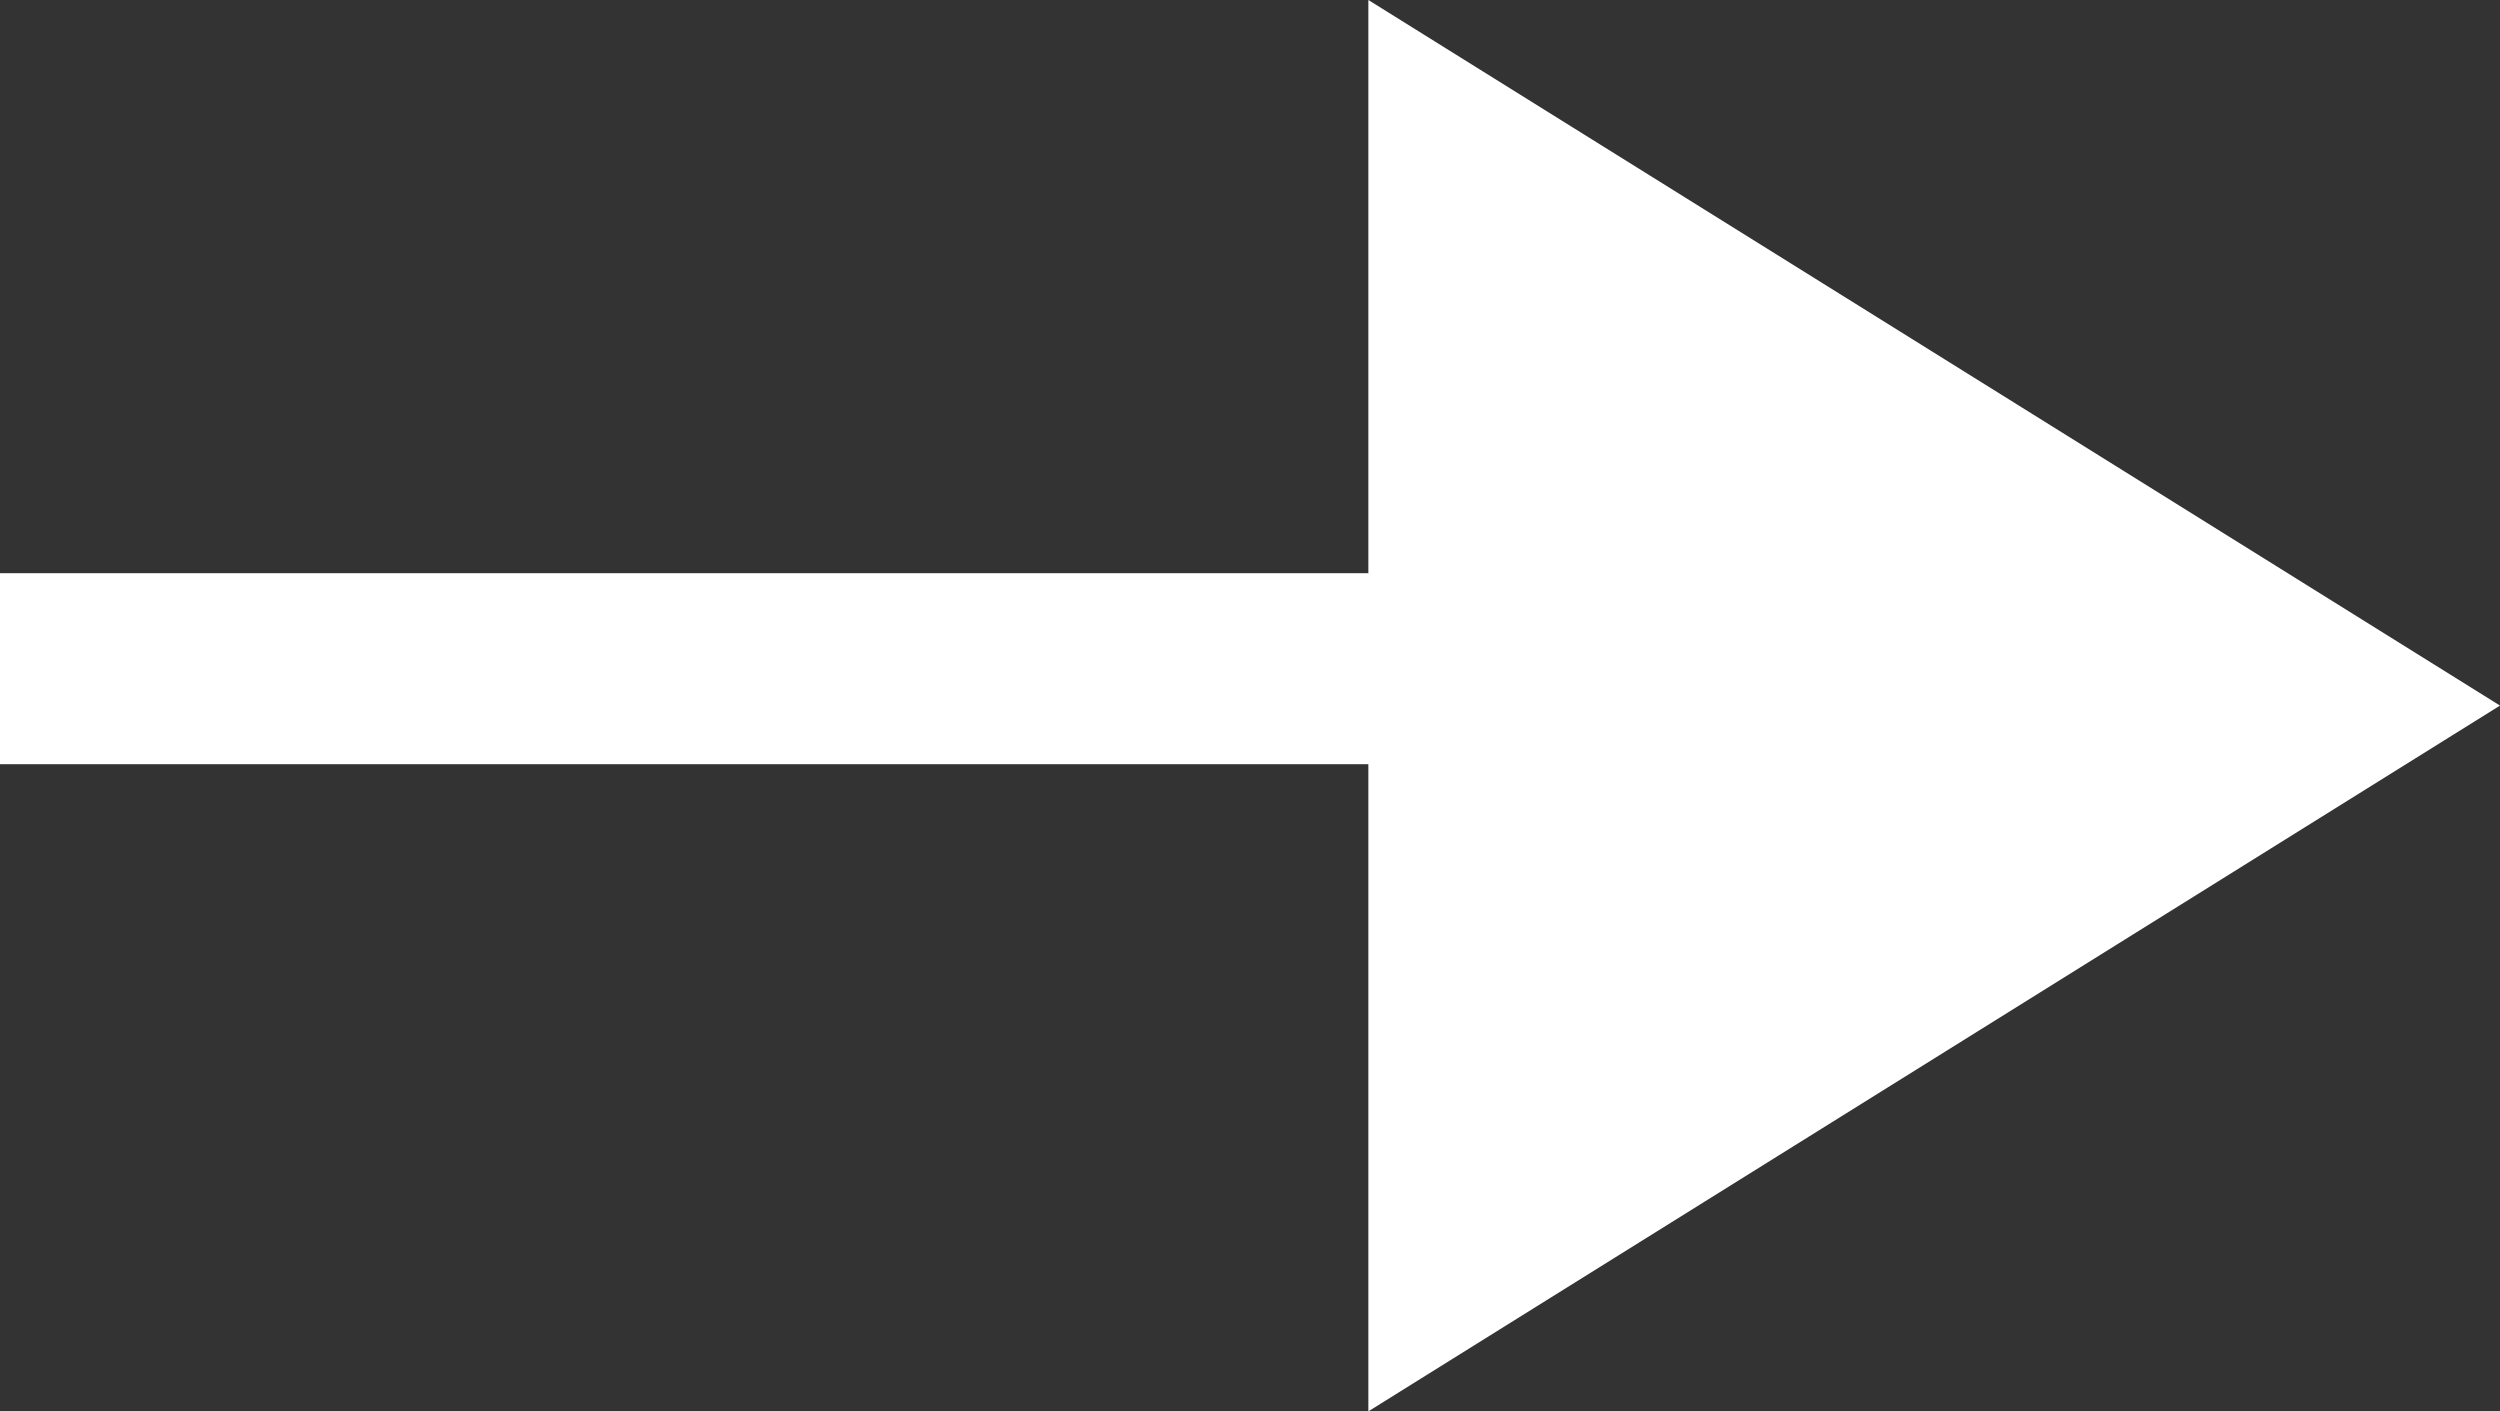
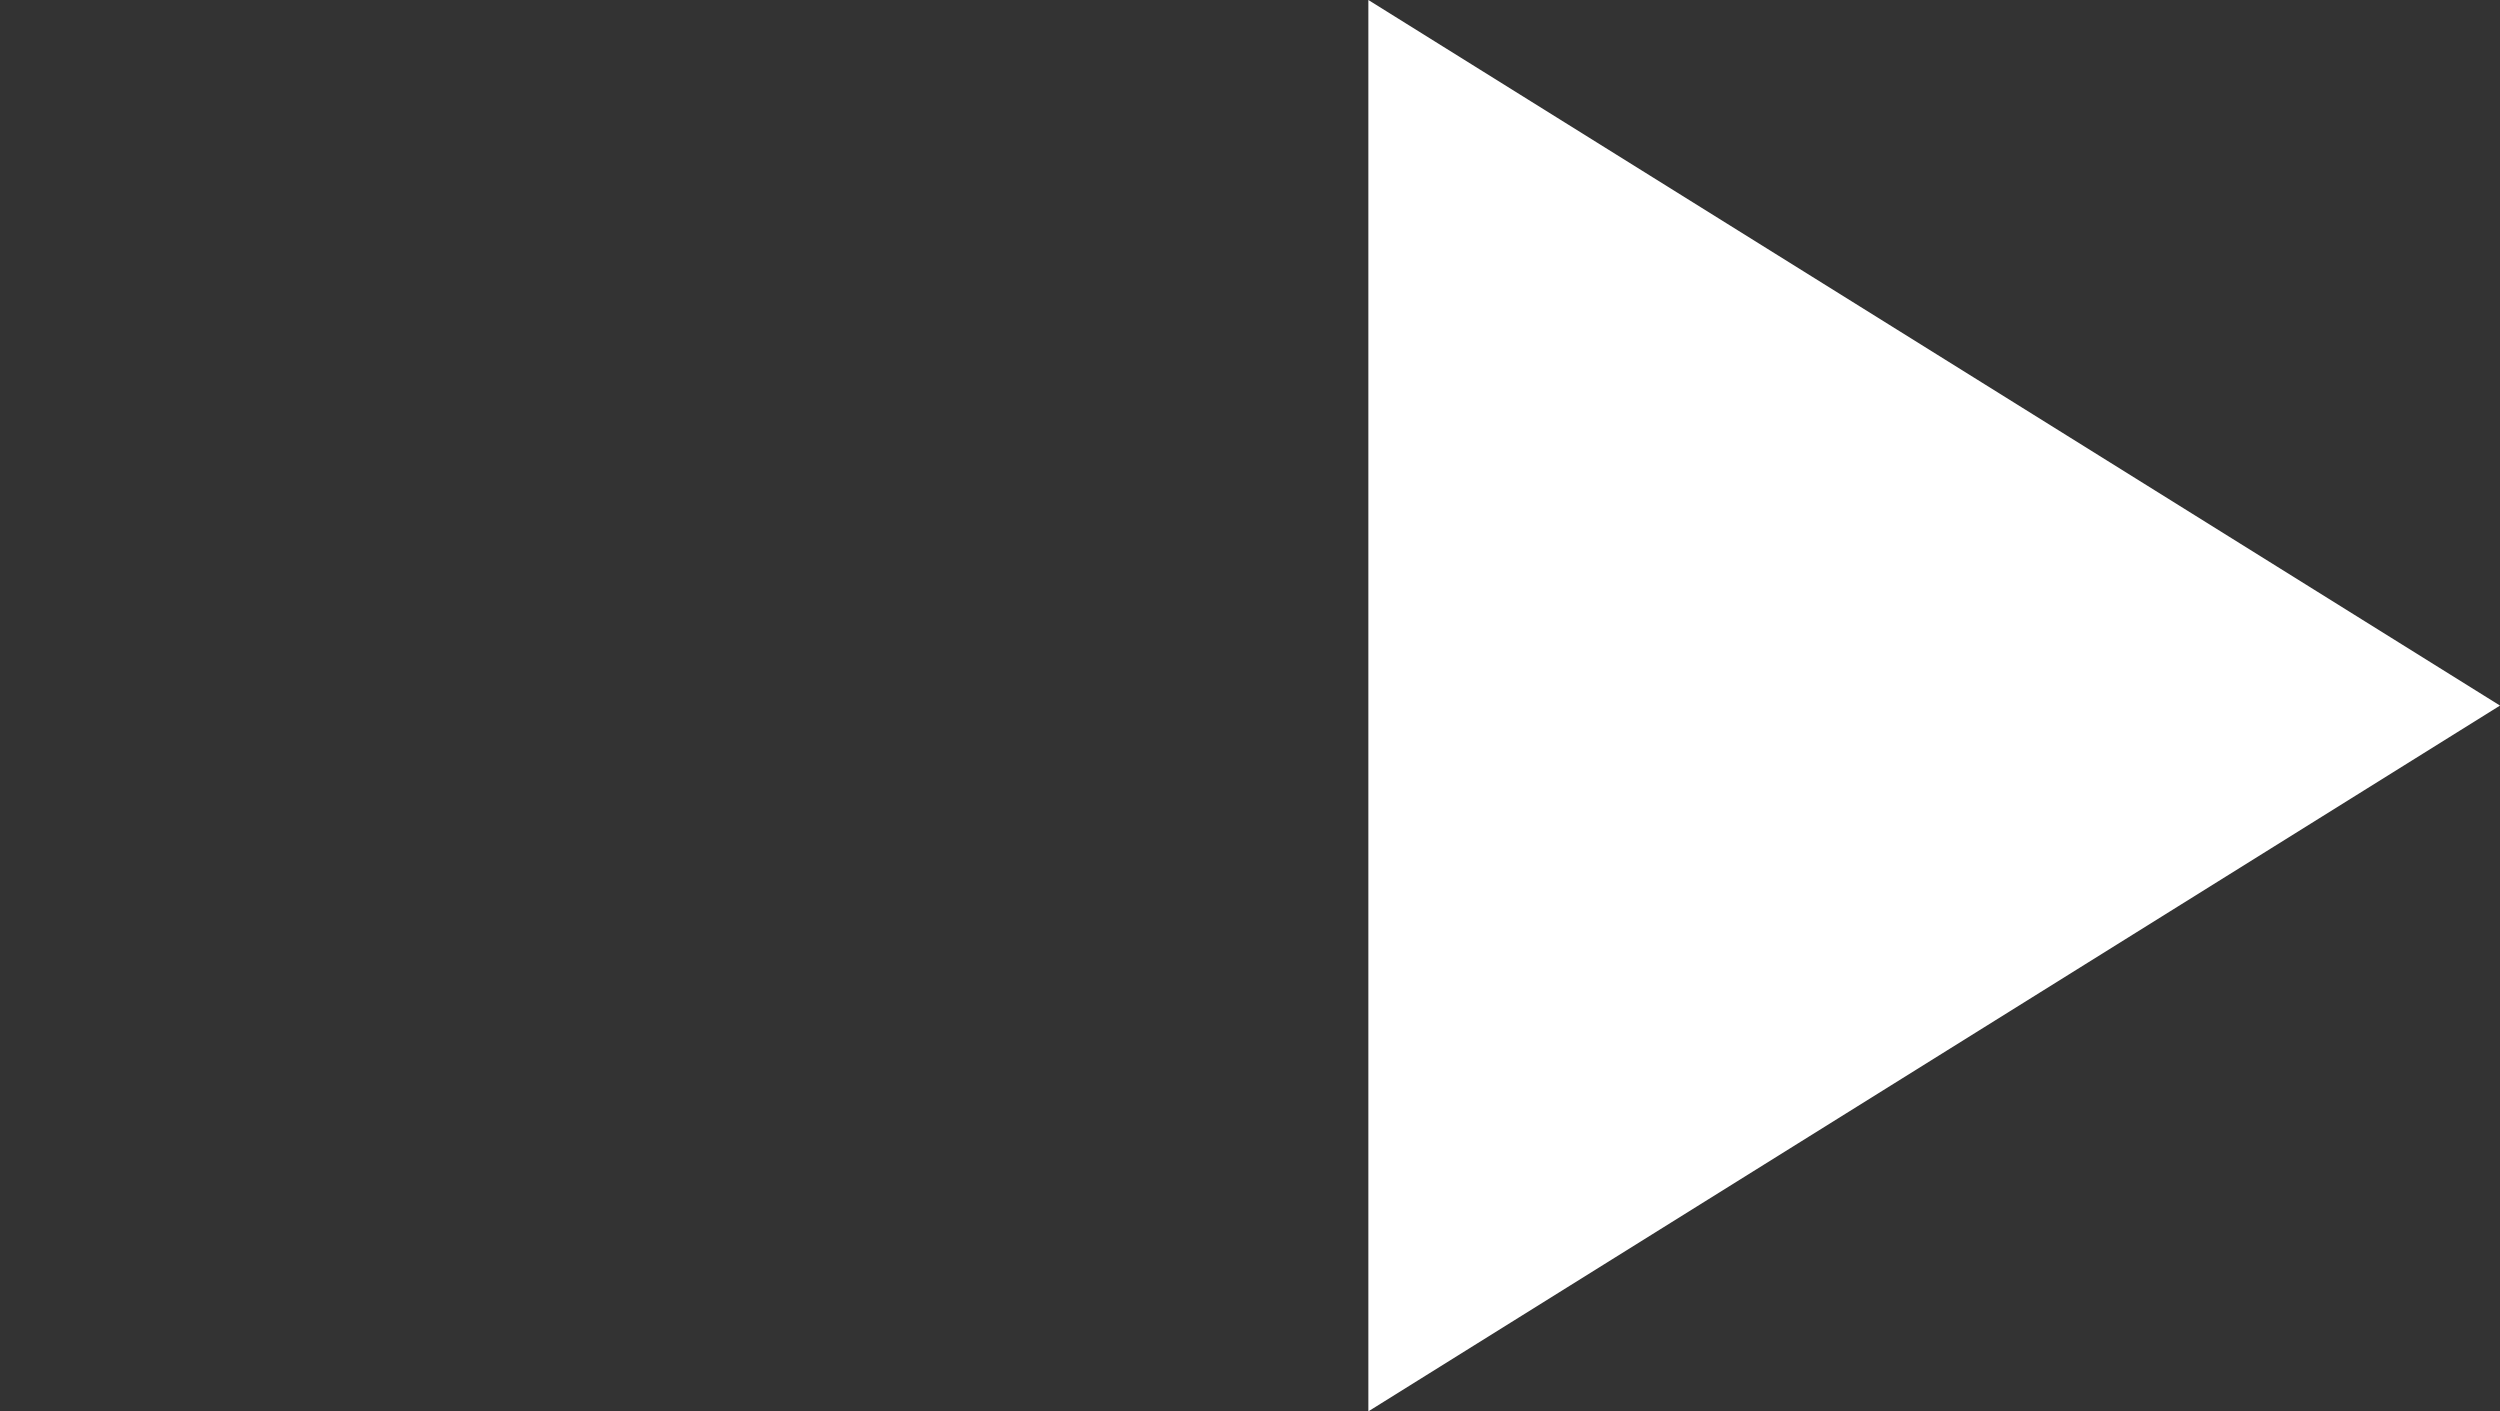
<svg xmlns="http://www.w3.org/2000/svg" width="13.085" height="7.387" viewBox="0 0 13.085 7.387">
  <rect x="0" y="0" width="13.085" height="7.387" fill="#333333" stroke="none" />
  <g id="arrow-left" transform="translate(-23.635 -28)">
-     <line id="Line_1" data-name="Line 1" x1="11.893" transform="translate(35.528 31.5) rotate(-180)" fill="none" stroke="#fff" stroke-width="1" />
    <path id="Polygon_1" data-name="Polygon 1" d="M3.693,0,7.387,5.923H0Z" transform="translate(36.72 28) rotate(90)" fill="#fff" />
  </g>
</svg>